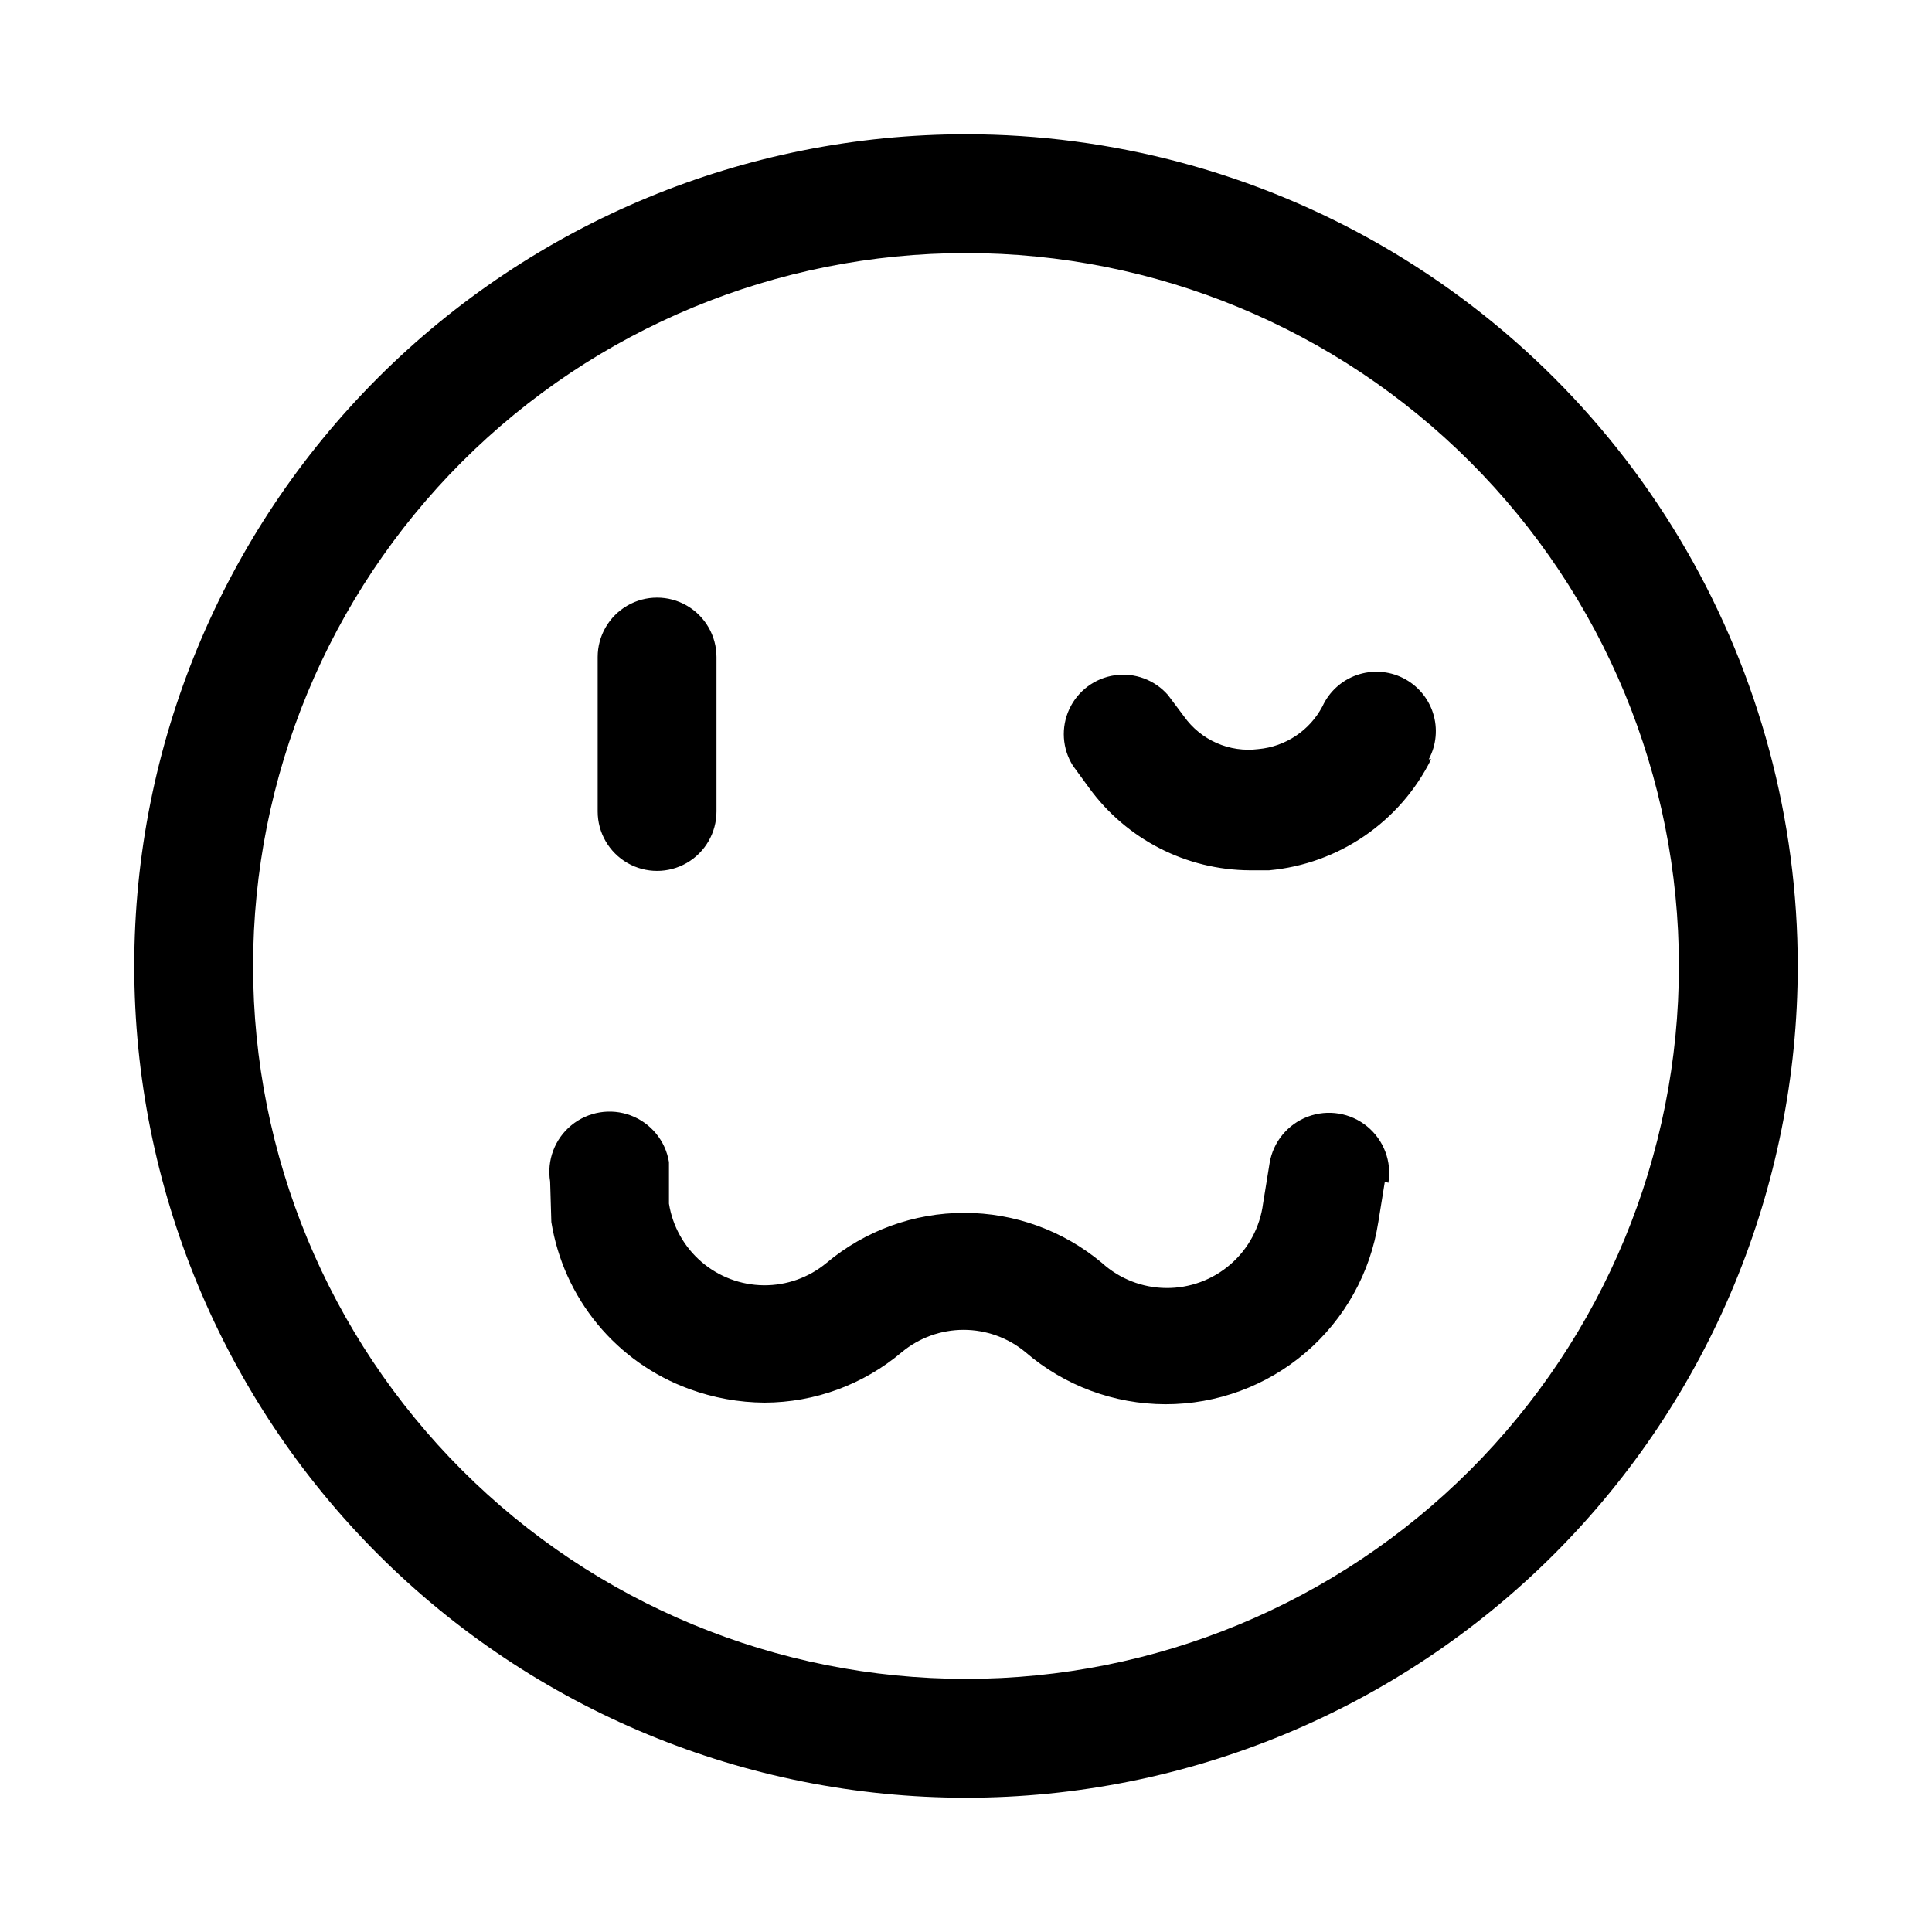
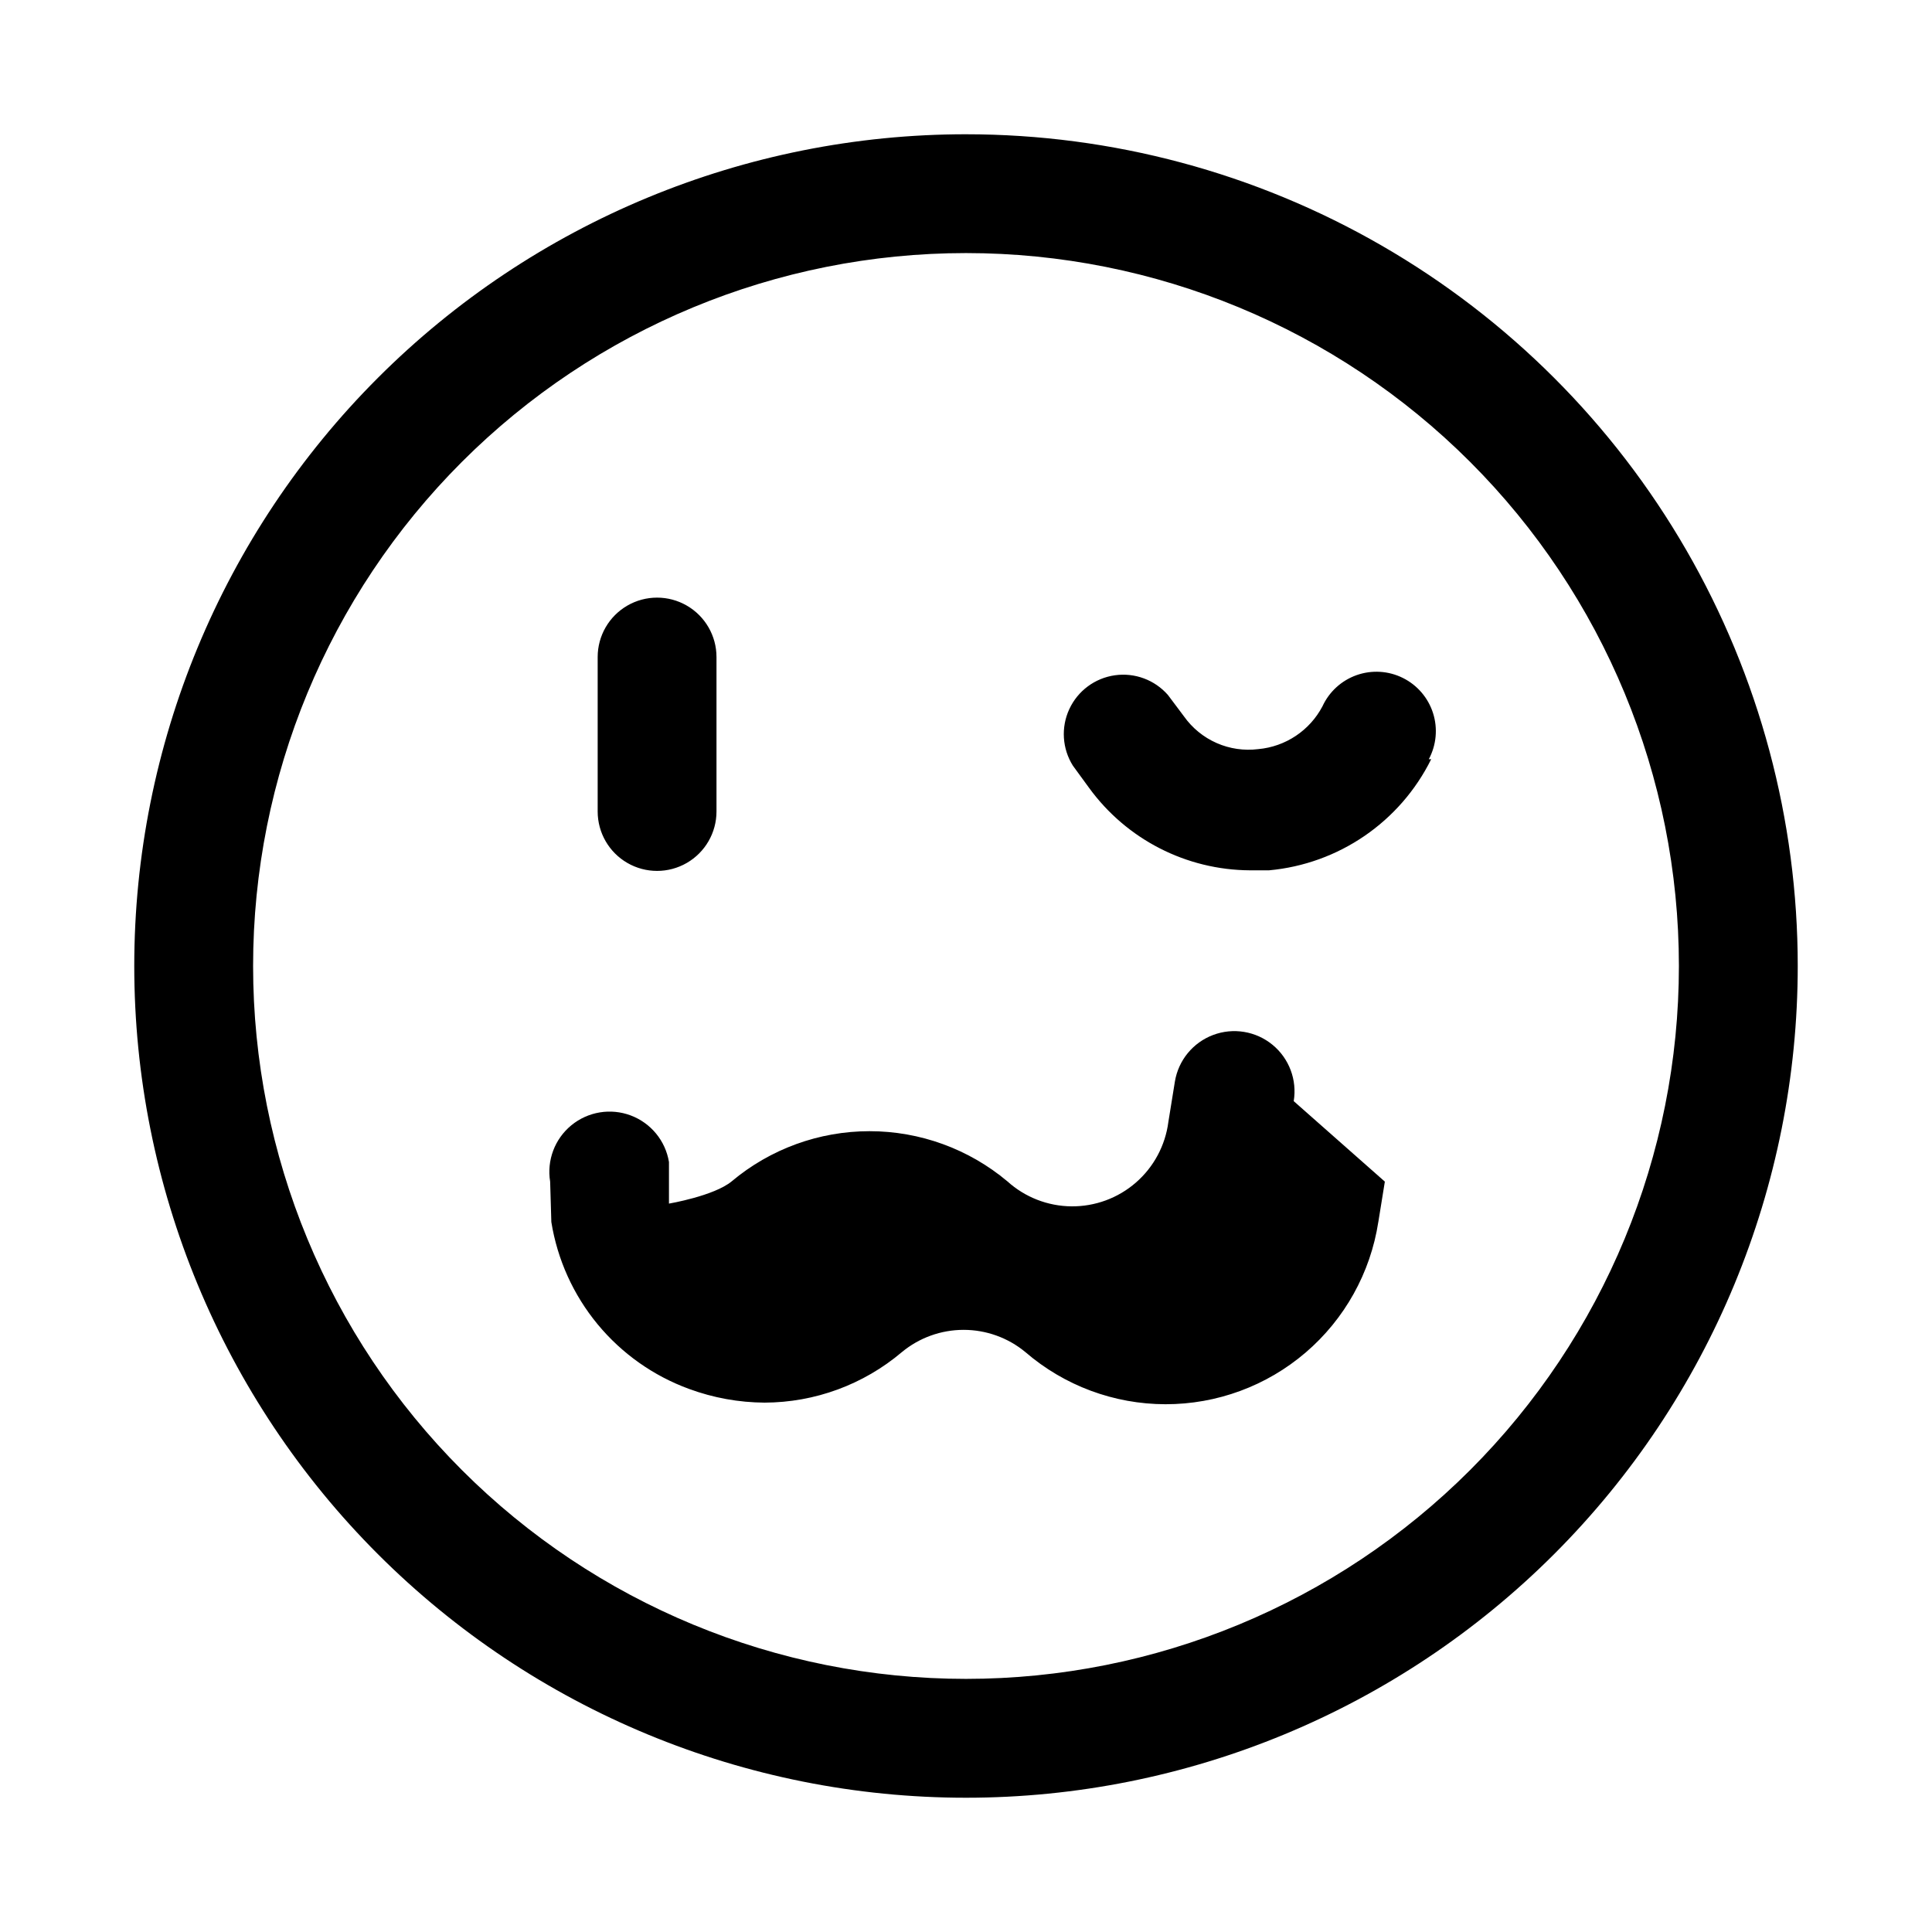
<svg xmlns="http://www.w3.org/2000/svg" fill="#000000" width="800px" height="800px" version="1.1" viewBox="144 144 512 512">
-   <path d="m400 179.58c-58.461 0-114.52 23.223-155.86 64.559s-64.559 97.398-64.559 155.86c0 58.457 23.223 114.52 64.559 155.86 41.336 41.336 97.398 64.559 155.86 64.559 58.457 0 114.52-23.223 155.86-64.559 41.336-41.336 64.559-97.398 64.559-155.86 0-38.691-10.184-76.703-29.527-110.21-19.348-33.508-47.172-61.332-80.68-80.676-33.508-19.348-71.516-29.531-110.21-29.531zm0 409.34c-50.109 0-98.164-19.902-133.59-55.336-35.43-35.43-55.336-83.484-55.336-133.59 0-50.109 19.906-98.164 55.336-133.59s83.484-55.336 133.59-55.336c50.105 0 98.16 19.906 133.59 55.336 35.434 35.43 55.336 83.484 55.336 133.59 0 50.105-19.902 98.16-55.336 133.59-35.43 35.434-83.484 55.336-133.59 55.336zm123.28-243.72-0.004 0.004c-8.238 16.613-24.512 27.758-42.98 29.441h-5.039c-16.895-0.086-32.738-8.215-42.664-21.887l-4.25-5.824h-0.004c-2.844-4.516-3.207-10.164-0.965-15.004 2.242-4.844 6.781-8.219 12.066-8.973 5.281-0.754 10.586 1.219 14.09 5.242l4.25 5.668c2.191 3.086 5.18 5.523 8.645 7.047s7.281 2.082 11.039 1.609c7.219-0.652 13.621-4.922 17-11.336 1.781-3.871 5.051-6.856 9.066-8.273 4.019-1.418 8.438-1.148 12.25 0.75 3.816 1.895 6.699 5.258 7.992 9.316 1.293 4.059 0.887 8.469-1.125 12.223zm-12.281 111.94-1.73 10.707h-0.004c-2.078 13.461-8.914 25.734-19.262 34.594s-23.527 13.715-37.148 13.695c-13.625-0.02-26.789-4.918-37.109-13.809-4.602-3.816-10.395-5.902-16.375-5.902-5.977 0-11.77 2.086-16.371 5.902-10.168 8.605-23.047 13.344-36.371 13.383-6.824-0.039-13.59-1.266-19.992-3.621-9.477-3.461-17.855-9.383-24.277-17.16-6.418-7.777-10.648-17.125-12.25-27.082l-0.316-10.707c-0.926-5.625 1.215-11.316 5.625-14.934 4.406-3.613 10.406-4.606 15.742-2.598 5.336 2.008 9.195 6.711 10.121 12.336v11.023c0.949 5.988 3.992 11.453 8.586 15.414 4.594 3.965 10.441 6.172 16.508 6.231s11.957-2.031 16.629-5.902c10.234-8.586 23.168-13.289 36.527-13.289s26.289 4.703 36.523 13.289c4.656 4.211 10.695 6.57 16.973 6.629 6.281 0.059 12.363-2.184 17.098-6.309 4.734-4.121 7.793-9.836 8.598-16.062l1.73-10.707c0.93-5.625 4.789-10.328 10.125-12.336 5.332-2.008 11.336-1.02 15.742 2.598s6.551 9.309 5.621 14.934zm-208.61-98.086v-40.934c0-5.625 3-10.82 7.871-13.633 4.871-2.812 10.871-2.812 15.742 0s7.875 8.008 7.875 13.633v40.934c0 5.625-3.004 10.824-7.875 13.637s-10.871 2.812-15.742 0c-4.871-2.812-7.871-8.012-7.871-13.637z" />
+   <path d="m400 179.58c-58.461 0-114.52 23.223-155.86 64.559s-64.559 97.398-64.559 155.86c0 58.457 23.223 114.52 64.559 155.86 41.336 41.336 97.398 64.559 155.86 64.559 58.457 0 114.52-23.223 155.86-64.559 41.336-41.336 64.559-97.398 64.559-155.86 0-38.691-10.184-76.703-29.527-110.21-19.348-33.508-47.172-61.332-80.68-80.676-33.508-19.348-71.516-29.531-110.21-29.531zm0 409.34c-50.109 0-98.164-19.902-133.59-55.336-35.43-35.43-55.336-83.484-55.336-133.59 0-50.109 19.906-98.164 55.336-133.59s83.484-55.336 133.59-55.336c50.105 0 98.16 19.906 133.59 55.336 35.434 35.43 55.336 83.484 55.336 133.59 0 50.105-19.902 98.16-55.336 133.59-35.43 35.434-83.484 55.336-133.59 55.336zm123.28-243.72-0.004 0.004c-8.238 16.613-24.512 27.758-42.98 29.441h-5.039c-16.895-0.086-32.738-8.215-42.664-21.887l-4.25-5.824h-0.004c-2.844-4.516-3.207-10.164-0.965-15.004 2.242-4.844 6.781-8.219 12.066-8.973 5.281-0.754 10.586 1.219 14.09 5.242l4.25 5.668c2.191 3.086 5.18 5.523 8.645 7.047s7.281 2.082 11.039 1.609c7.219-0.652 13.621-4.922 17-11.336 1.781-3.871 5.051-6.856 9.066-8.273 4.019-1.418 8.438-1.148 12.25 0.75 3.816 1.895 6.699 5.258 7.992 9.316 1.293 4.059 0.887 8.469-1.125 12.223zm-12.281 111.94-1.73 10.707h-0.004c-2.078 13.461-8.914 25.734-19.262 34.594s-23.527 13.715-37.148 13.695c-13.625-0.02-26.789-4.918-37.109-13.809-4.602-3.816-10.395-5.902-16.375-5.902-5.977 0-11.77 2.086-16.371 5.902-10.168 8.605-23.047 13.344-36.371 13.383-6.824-0.039-13.59-1.266-19.992-3.621-9.477-3.461-17.855-9.383-24.277-17.16-6.418-7.777-10.648-17.125-12.25-27.082l-0.316-10.707c-0.926-5.625 1.215-11.316 5.625-14.934 4.406-3.613 10.406-4.606 15.742-2.598 5.336 2.008 9.195 6.711 10.121 12.336v11.023s11.957-2.031 16.629-5.902c10.234-8.586 23.168-13.289 36.527-13.289s26.289 4.703 36.523 13.289c4.656 4.211 10.695 6.57 16.973 6.629 6.281 0.059 12.363-2.184 17.098-6.309 4.734-4.121 7.793-9.836 8.598-16.062l1.73-10.707c0.93-5.625 4.789-10.328 10.125-12.336 5.332-2.008 11.336-1.02 15.742 2.598s6.551 9.309 5.621 14.934zm-208.61-98.086v-40.934c0-5.625 3-10.82 7.871-13.633 4.871-2.812 10.871-2.812 15.742 0s7.875 8.008 7.875 13.633v40.934c0 5.625-3.004 10.824-7.875 13.637s-10.871 2.812-15.742 0c-4.871-2.812-7.871-8.012-7.871-13.637z" />
</svg>